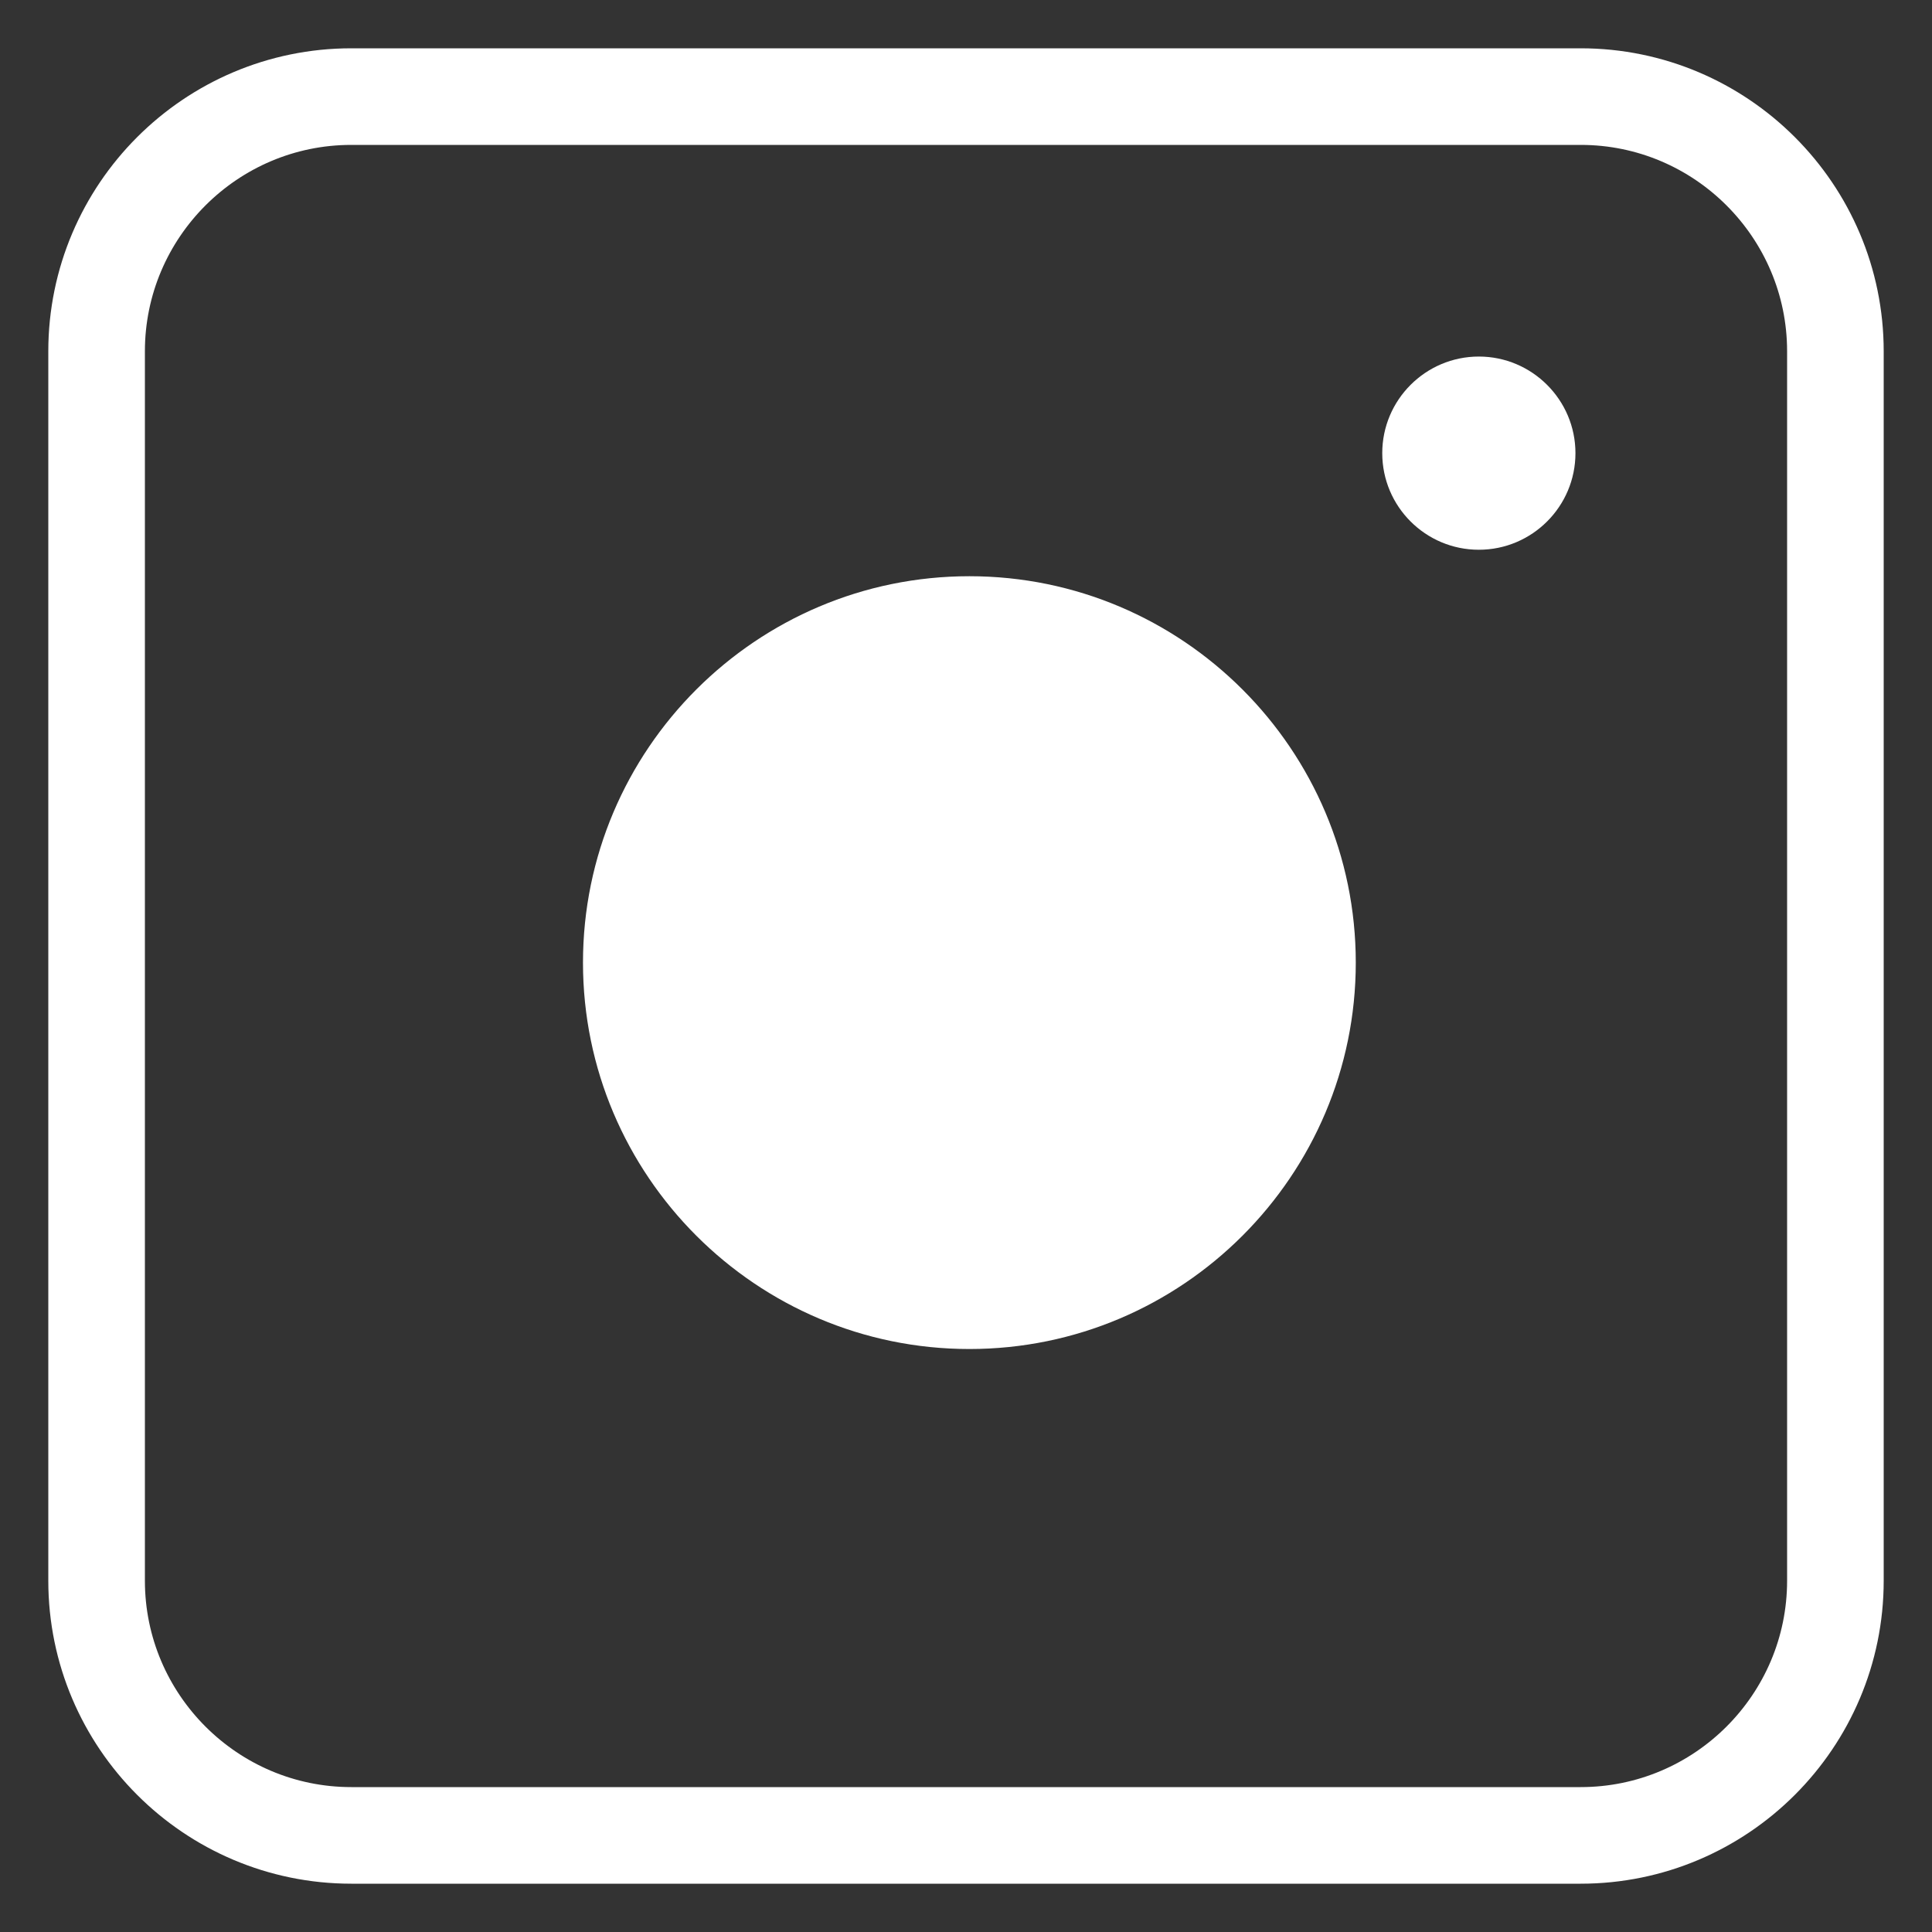
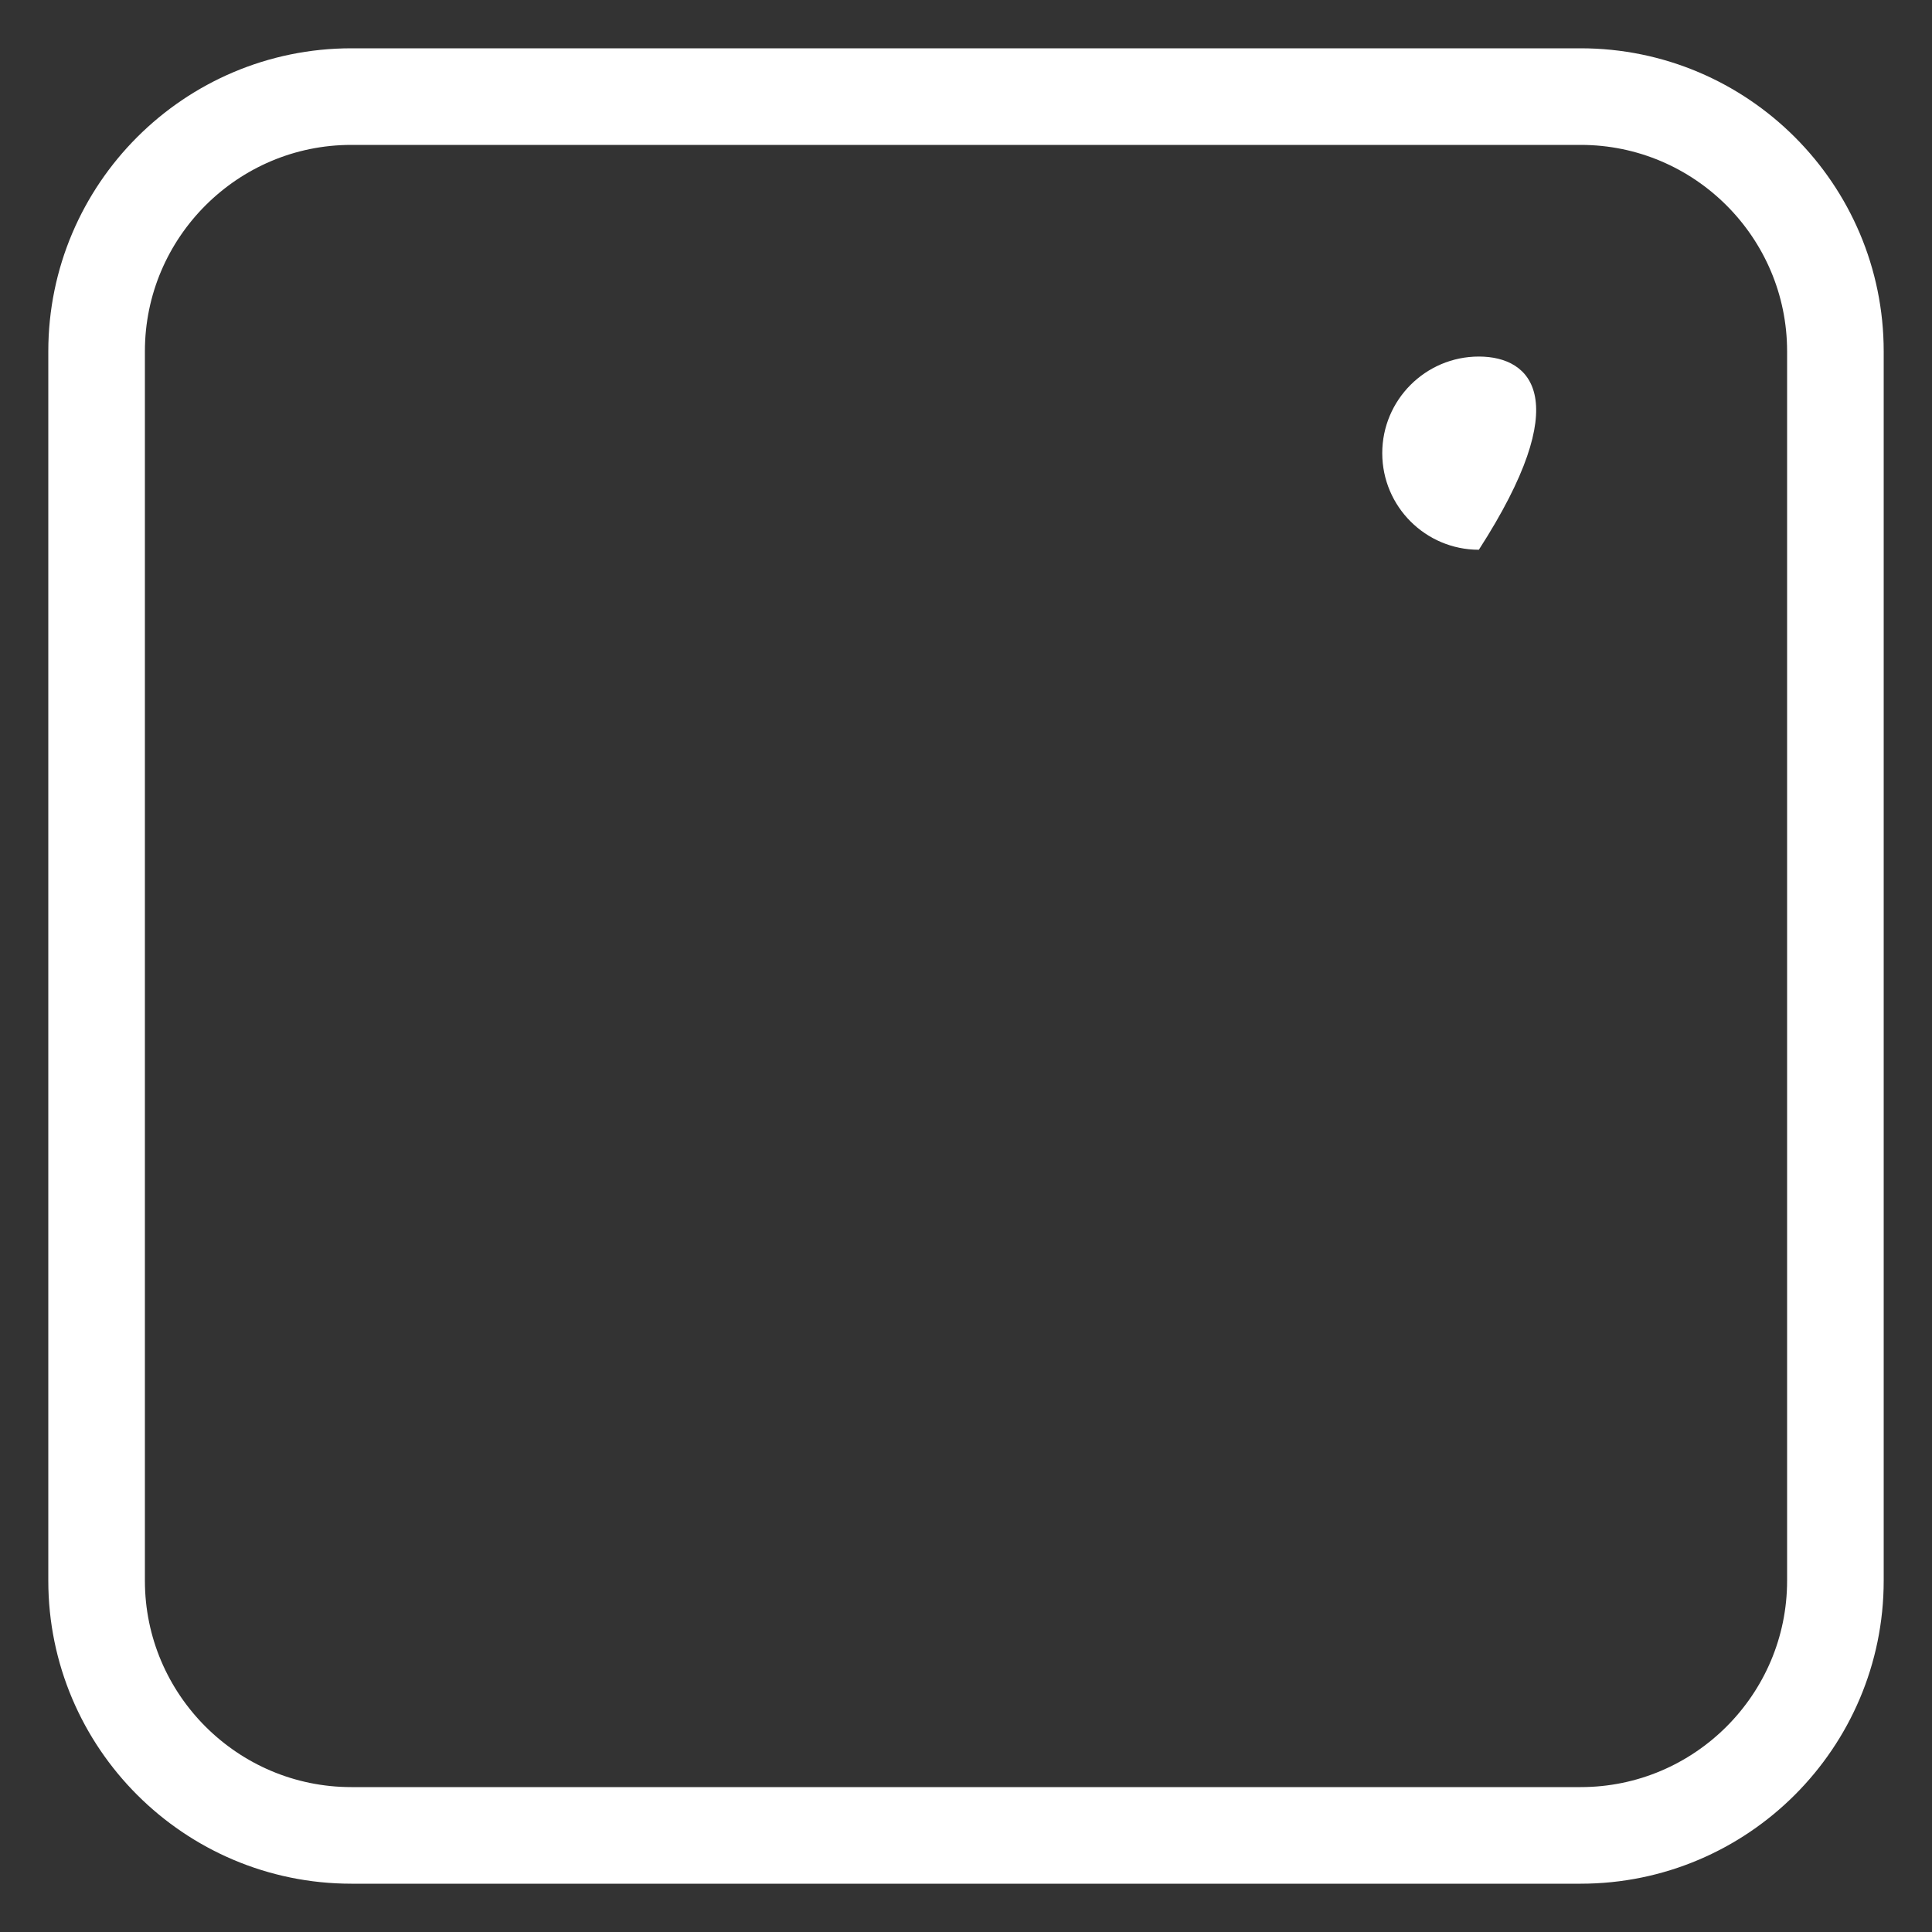
<svg xmlns="http://www.w3.org/2000/svg" width="20px" height="20px" viewBox="0 0 20 20" version="1.1">
  <rect x="0" y="0" width="20" height="20" fill="#333333" stroke="none" />
  <title>instagram (1) copy 2</title>
  <g id="Home" stroke="none" stroke-width="1" fill="none" fill-rule="evenodd">
    <g id="Home-Desktop-HD-Copy-6" transform="translate(-1336, -1751)" fill-rule="nonzero">
      <g id="instagram-(1)-copy" transform="translate(1337, 1752)">
        <path d="M15.363,0 L2.637,0 C1.183,0 0,1.183 0,2.637 L0,15.363 C0,16.817 1.183,18 2.637,18 L15.363,18 C16.817,18 18,16.817 18,15.363 L18,2.637 C18,1.183 16.817,0 15.363,0 Z" id="Shape" stroke="#FFFFFF" />
-         <path d="M14.309,2.691 C13.757,2.691 13.309,3.14 13.309,3.691 C13.309,4.243 13.757,4.691 14.309,4.691 C14.86,4.691 15.309,4.243 15.309,3.691 C15.309,3.14 14.86,2.691 14.309,2.691 Z" id="Path" fill="#FFFFFF" />
-         <path d="M9.035,4.965 C6.83,4.965 5.035,6.759 5.035,8.965 C5.035,11.17 6.83,12.965 9.035,12.965 C11.241,12.965 13.035,11.17 13.035,8.965 C13.035,6.759 11.241,4.965 9.035,4.965 Z" id="Path" fill="#FFFFFF" />
+         <path d="M14.309,2.691 C13.757,2.691 13.309,3.14 13.309,3.691 C13.309,4.243 13.757,4.691 14.309,4.691 C15.309,3.14 14.86,2.691 14.309,2.691 Z" id="Path" fill="#FFFFFF" />
      </g>
    </g>
  </g>
</svg>